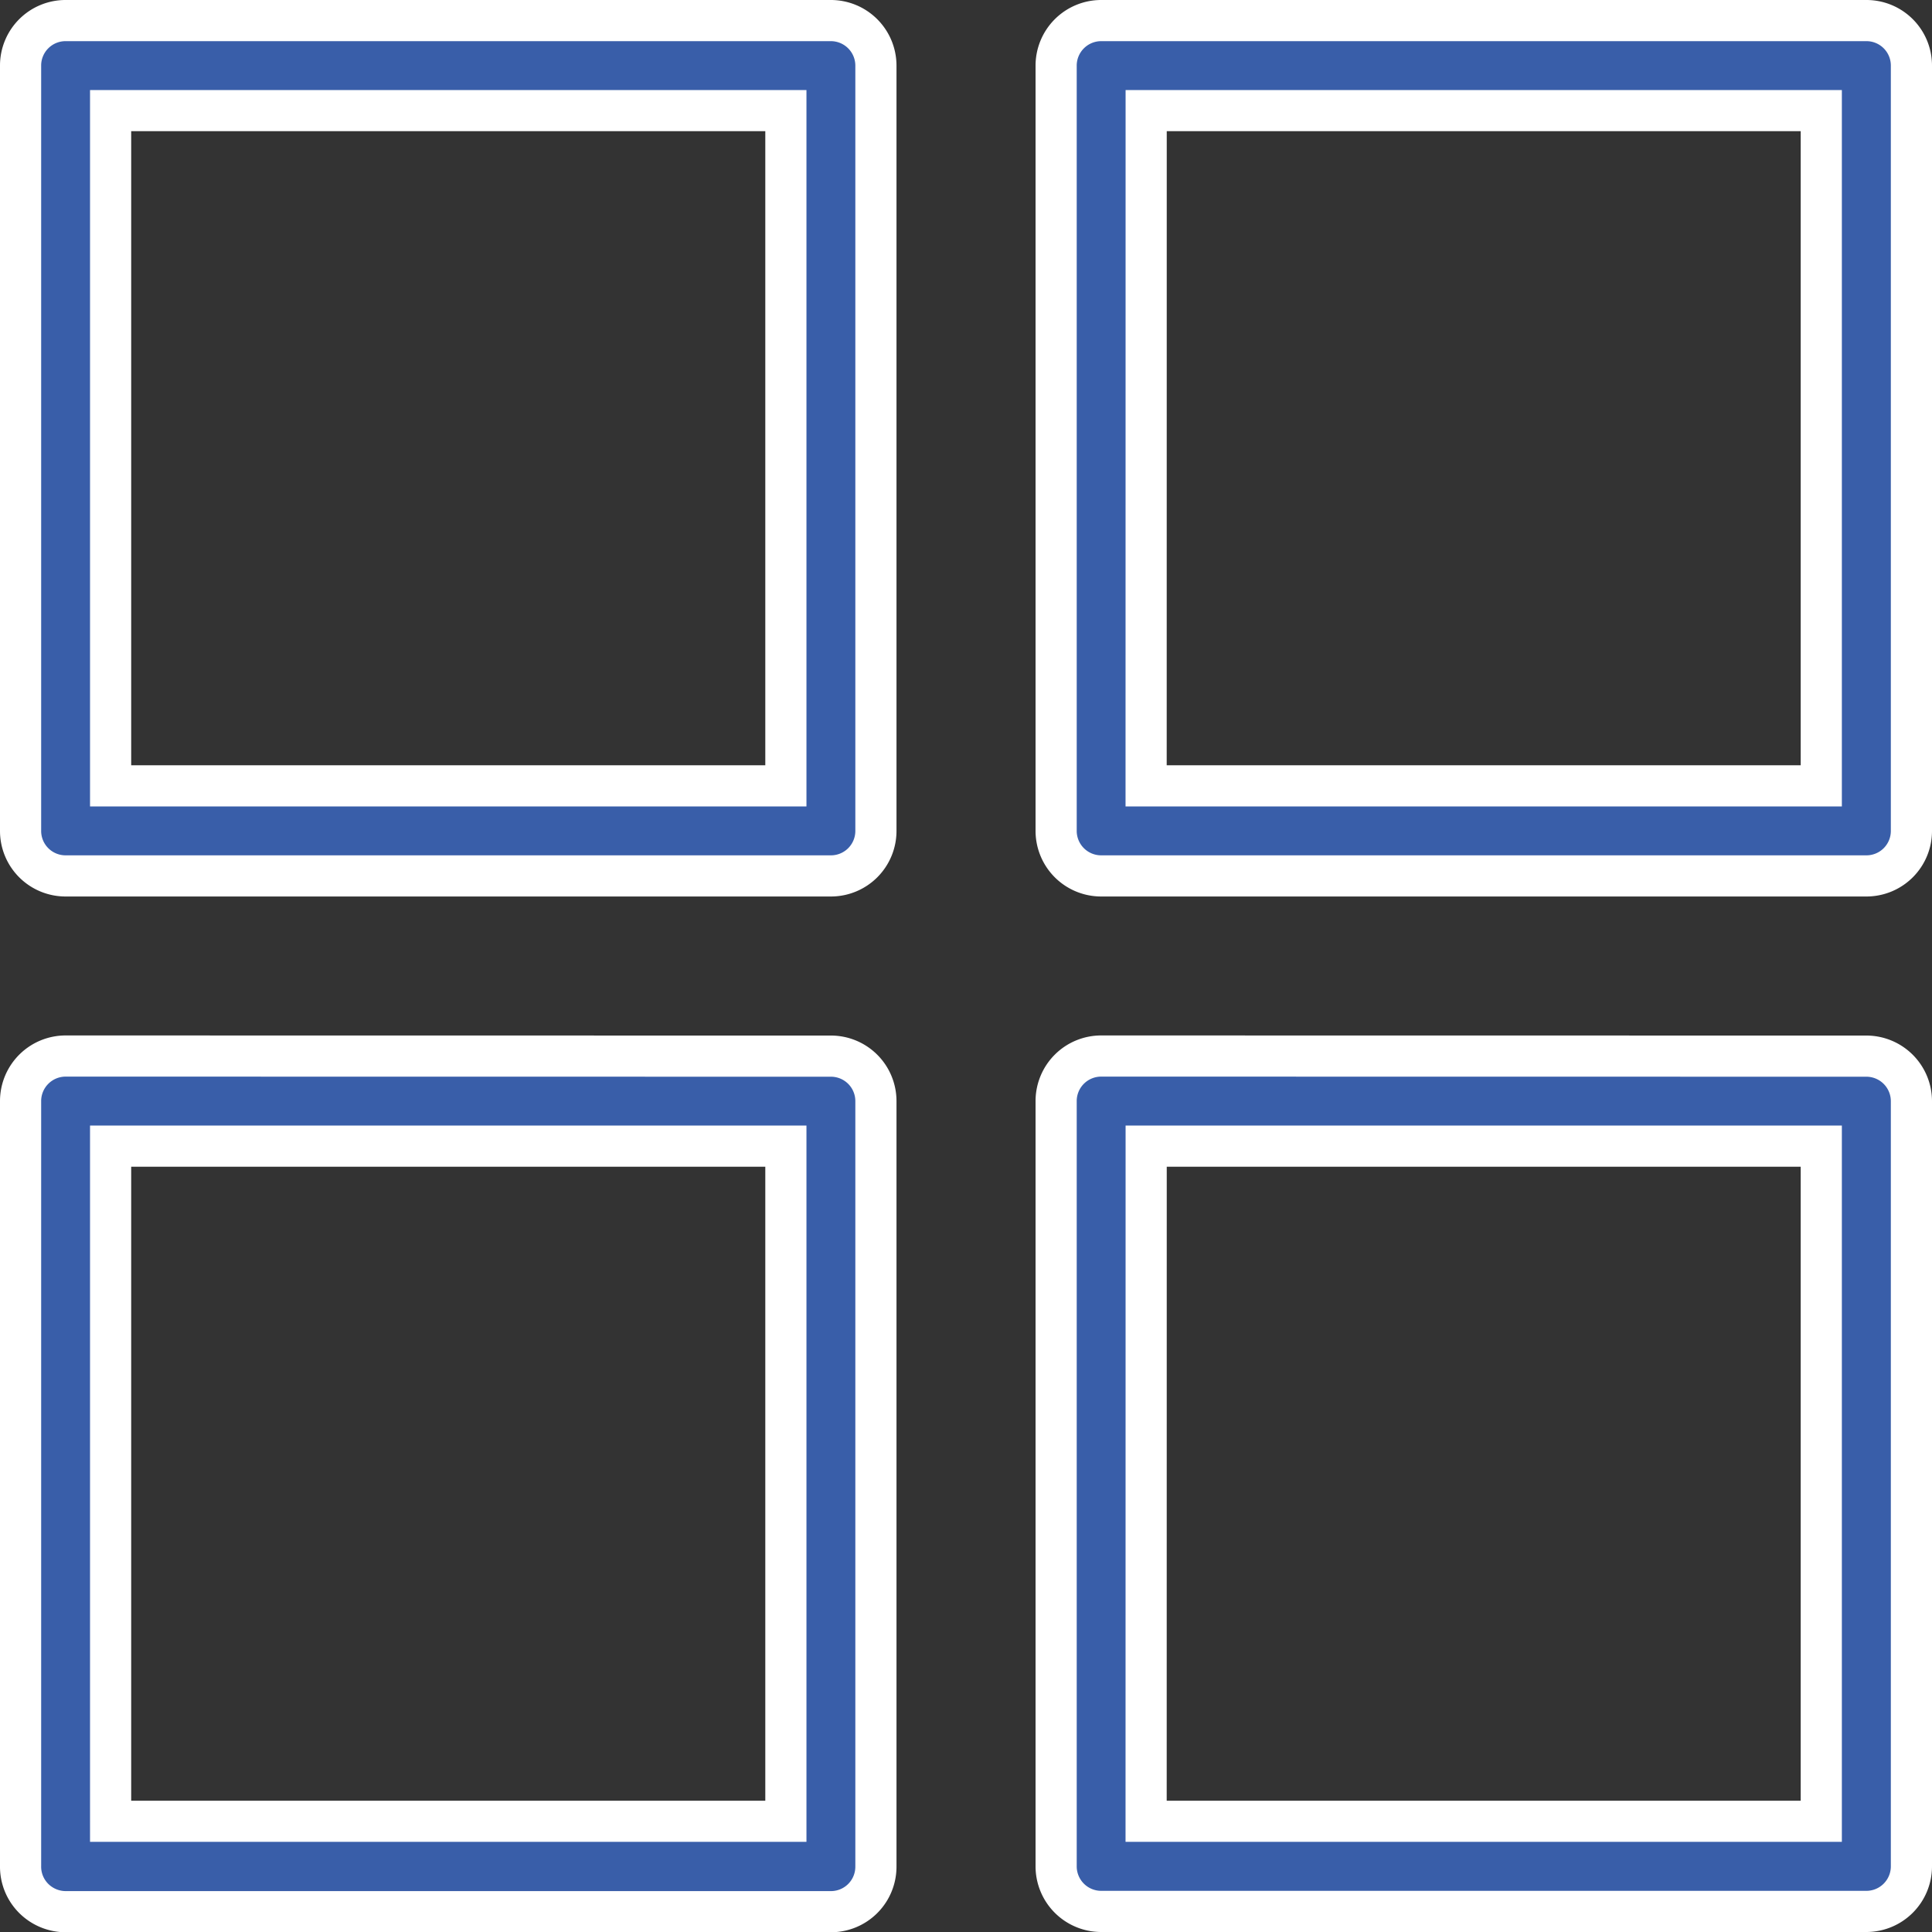
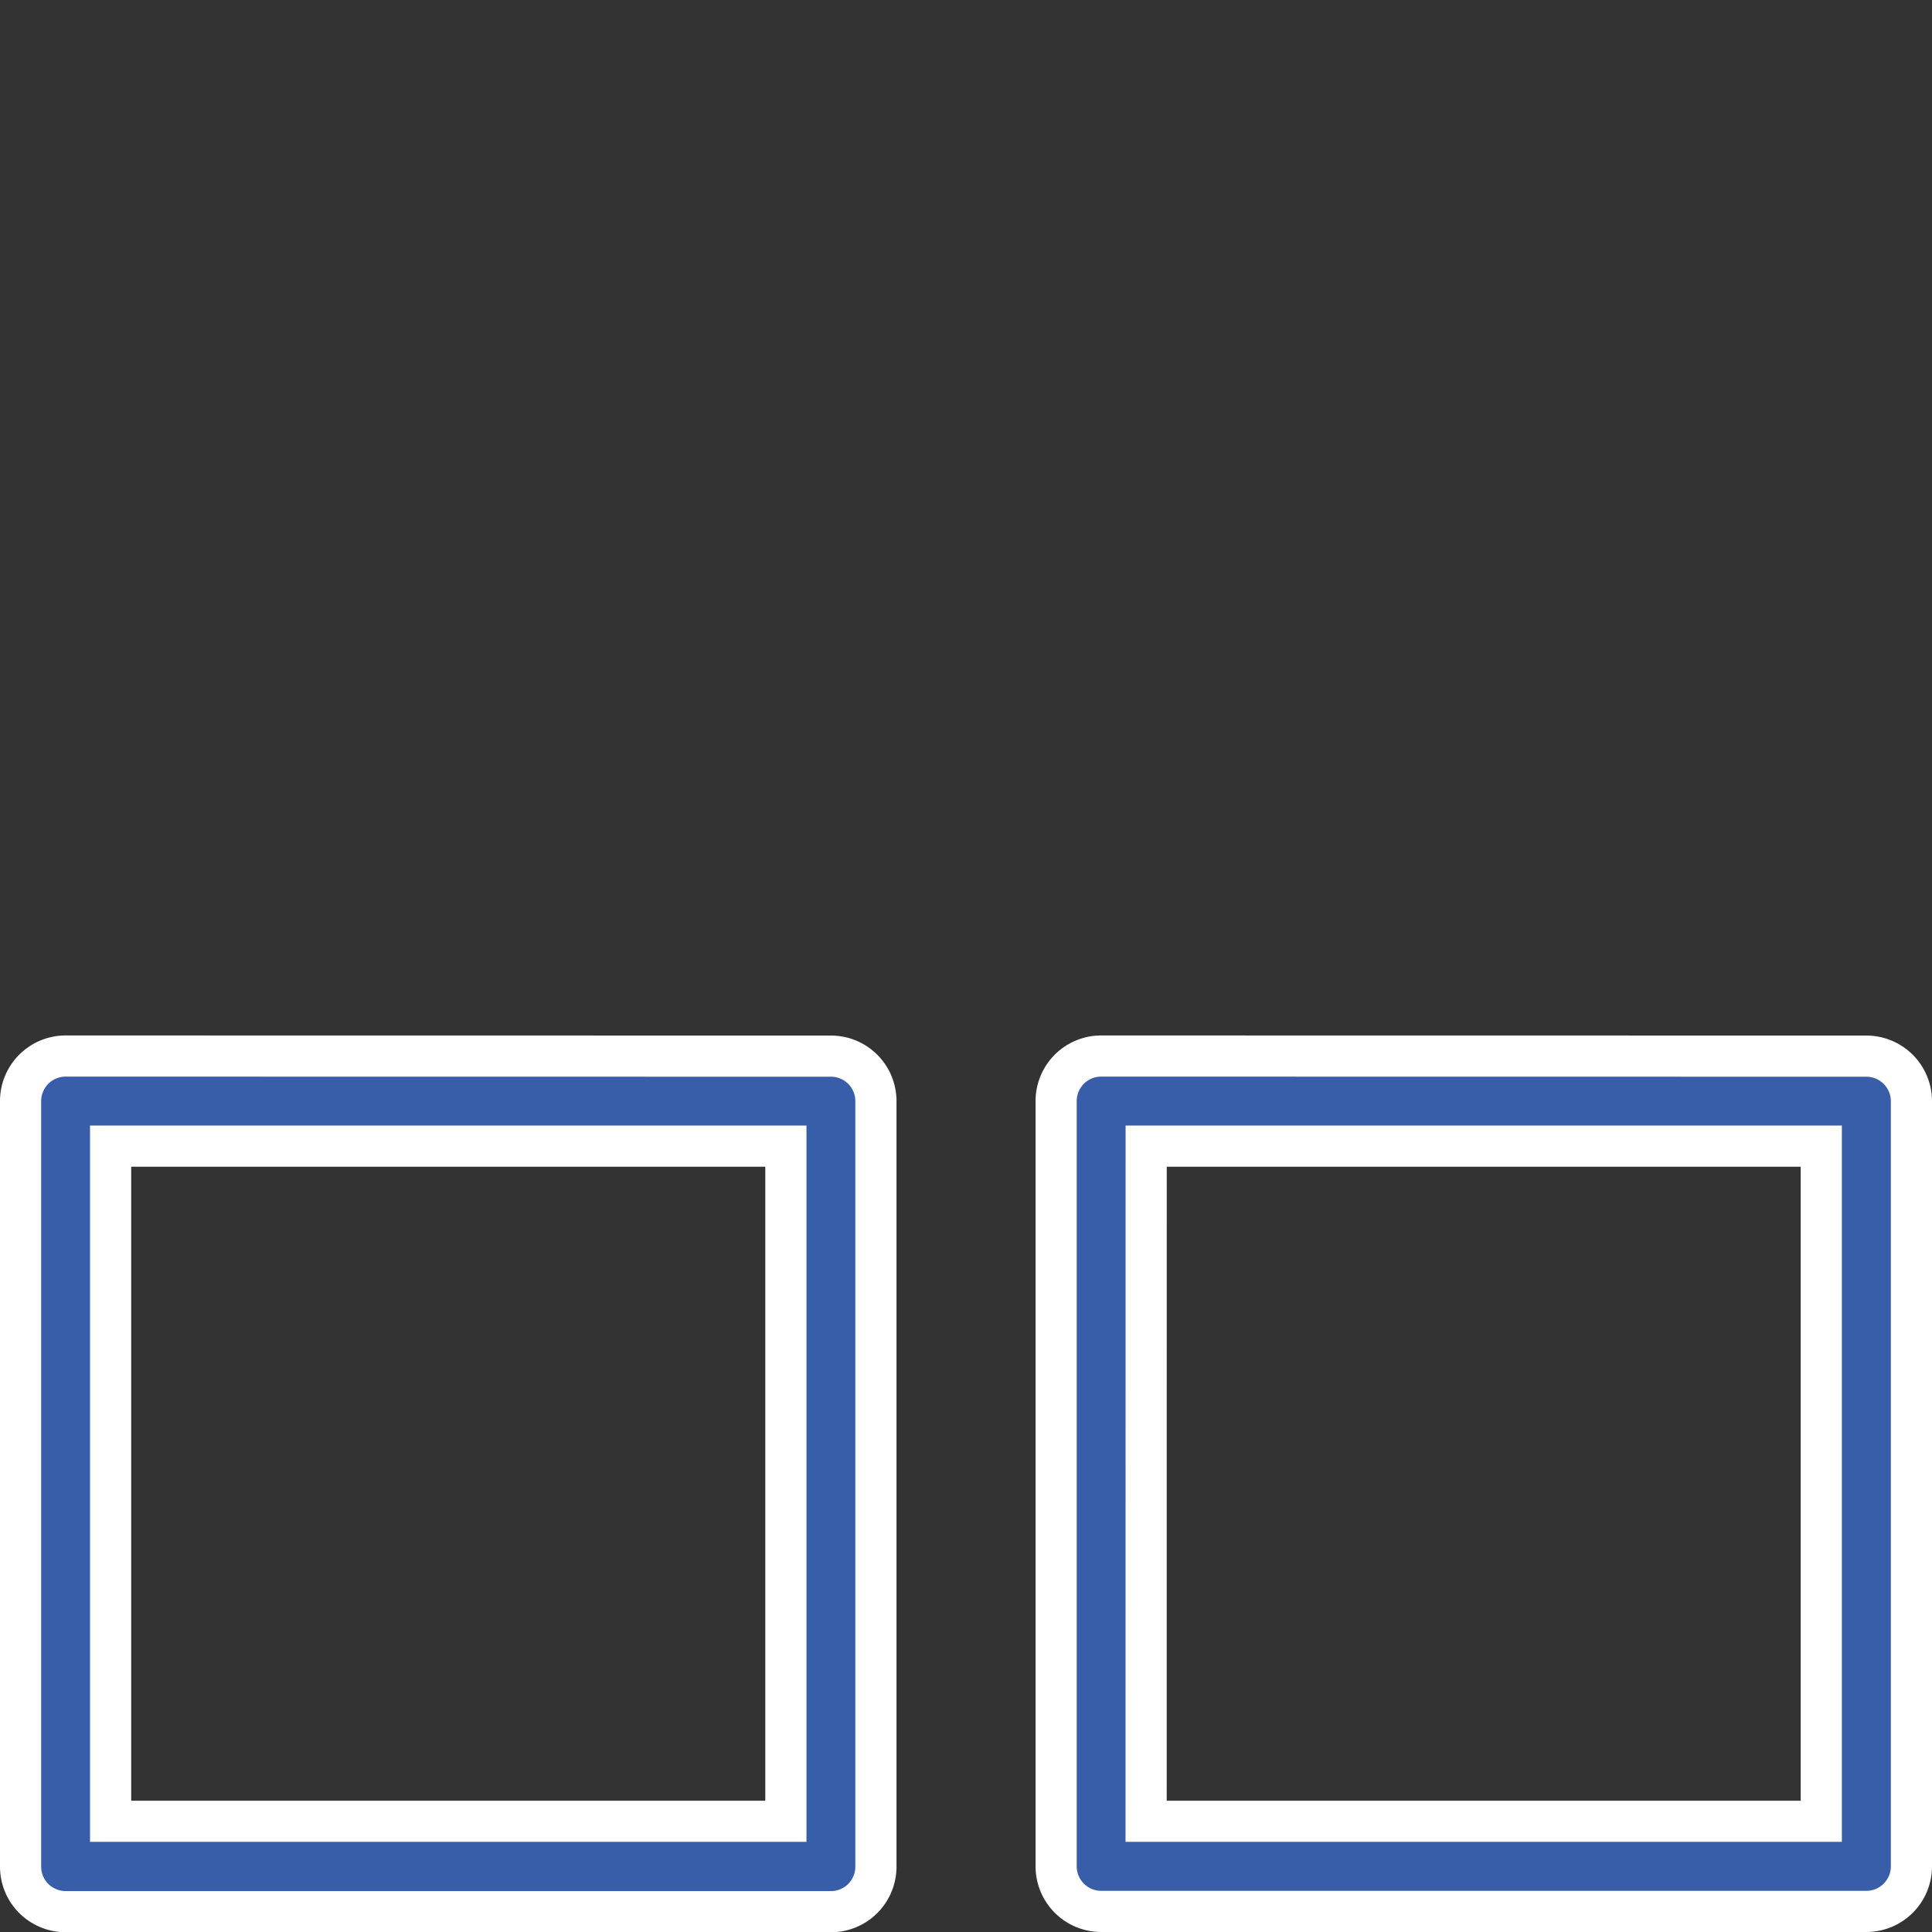
<svg xmlns="http://www.w3.org/2000/svg" viewBox="0 0 375.52 375.57">
  <rect x="0" y="0" width="375.52" height="375.57" fill="#333333" stroke="none" />
  <defs>
    <style>.cls-1{fill:#395ea9;stroke:#fff;stroke-miterlimit:10;stroke-width:8px;}</style>
  </defs>
  <g id="Layer_2" data-name="Layer 2">
    <g id="Layer_1-2" data-name="Layer 1">
      <g id="Layer_2-2" data-name="Layer 2">
        <g id="Layer_1-2-2" data-name="Layer 1-2">
-           <path class="cls-1" d="M12.79,4A8.74,8.74,0,0,0,4,12.69V161.53a8.74,8.74,0,0,0,8.76,8.72H161.54a8.74,8.74,0,0,0,8.71-8.72V12.78A8.76,8.76,0,0,0,161.54,4ZM21.5,21.5H152.75V152.75H21.5Z" />
-           <path class="cls-1" d="M214,4a8.76,8.76,0,0,0-8.72,8.78V161.53a8.75,8.75,0,0,0,8.72,8.72H362.74a8.74,8.74,0,0,0,8.78-8.7V12.78A8.74,8.74,0,0,0,362.82,4H214Zm8.78,17.5H354V152.75H222.77Z" />
          <path class="cls-1" d="M12.79,205.26A8.76,8.76,0,0,0,4,214H4V362.73A8.72,8.72,0,0,0,6.56,369a8.82,8.82,0,0,0,6.23,2.57H161.54a8.74,8.74,0,0,0,8.71-8.77V214a8.74,8.74,0,0,0-8.71-8.72Zm8.71,17.51H152.75V354H21.5Z" />
          <path class="cls-1" d="M214,205.26a8.75,8.75,0,0,0-8.72,8.72V362.73a8.76,8.76,0,0,0,8.72,8.79H362.74a8.76,8.76,0,0,0,8.78-8.74V214a8.76,8.76,0,0,0-8.78-8.72Zm8.78,17.51H354V354H222.77Z" />
        </g>
      </g>
    </g>
  </g>
</svg>